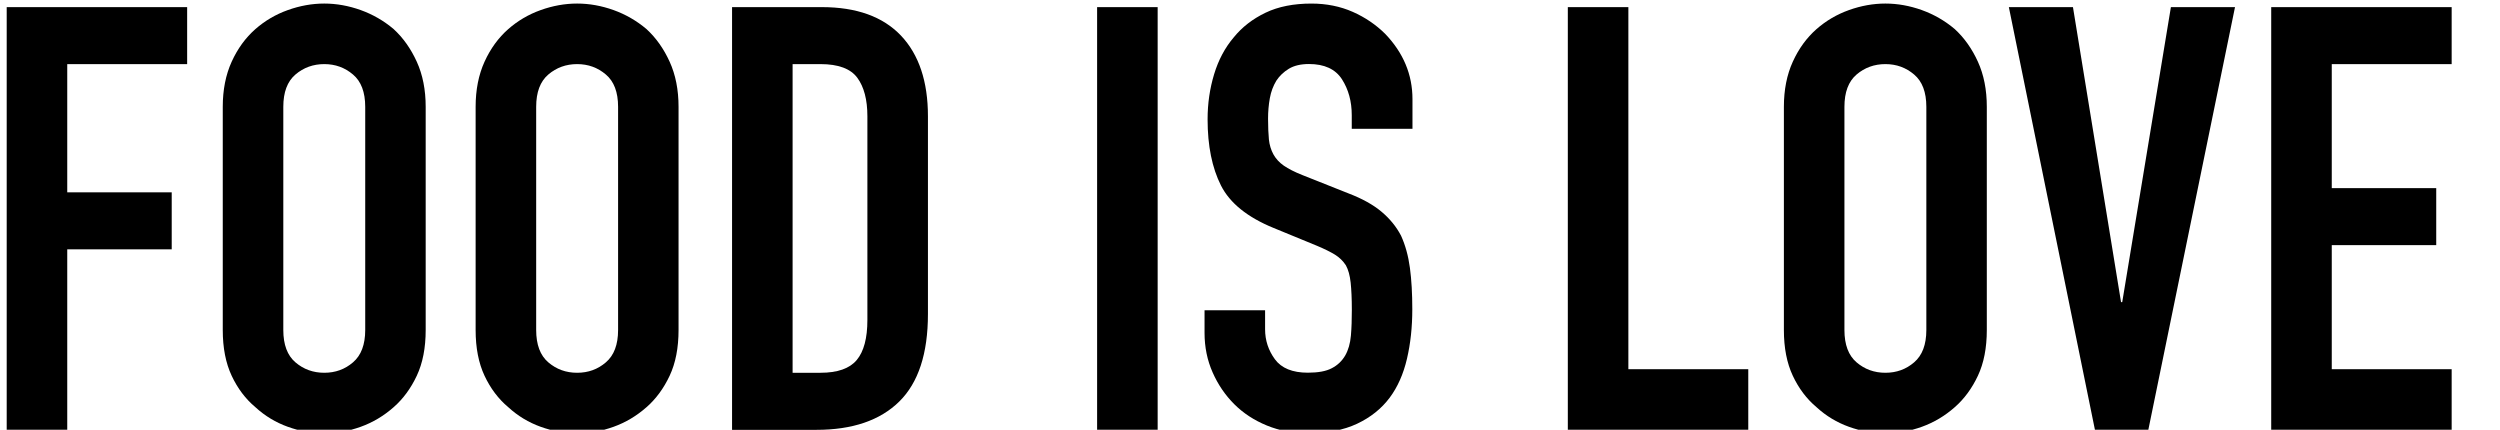
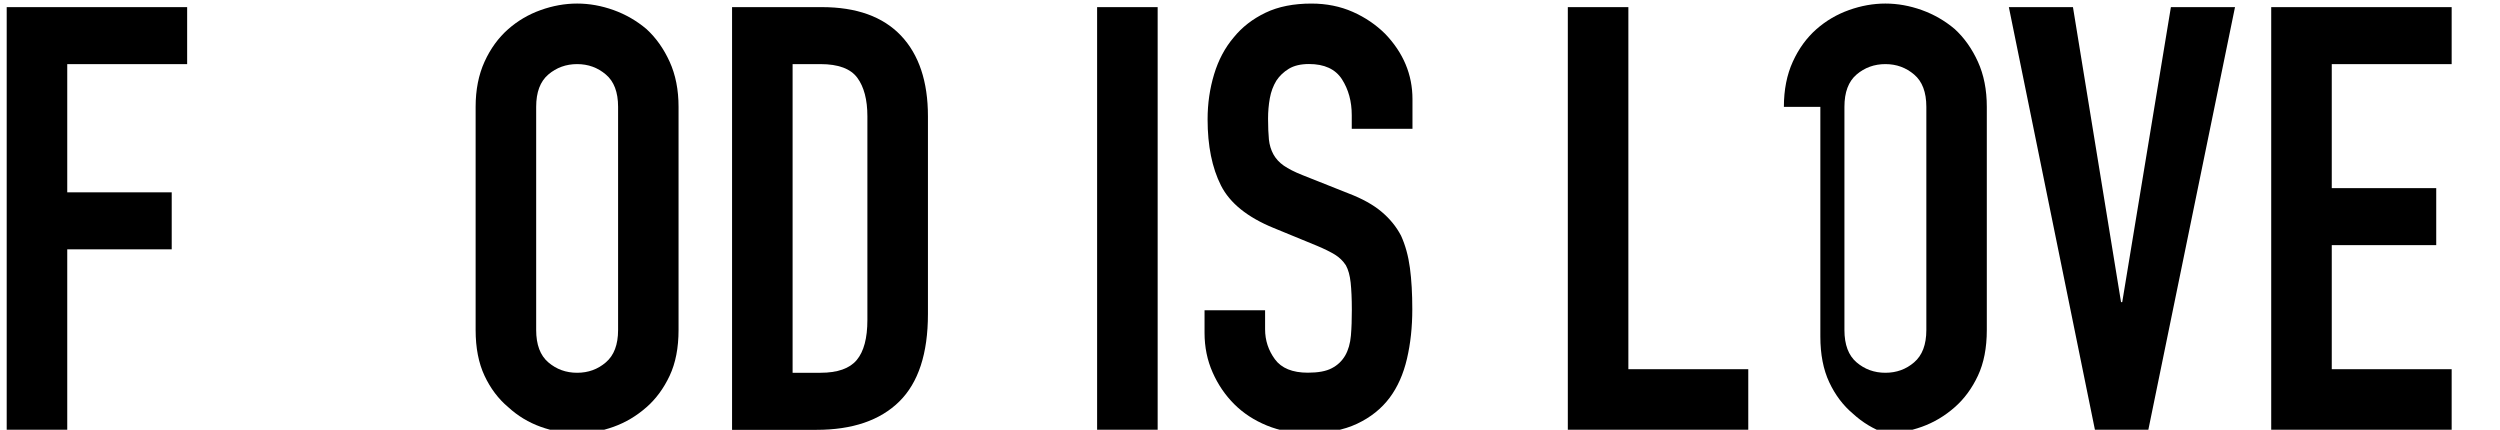
<svg xmlns="http://www.w3.org/2000/svg" id="Layer_1" data-name="Layer 1" viewBox="0 0 294.82 50.68">
  <path d="M.79,50.68V.84h21.28v6.72H7.93v15.12h12.32v6.72H7.93v21.28H.79Z" />
-   <path d="M26.27,12.6c0-2.01.35-3.78,1.05-5.32s1.63-2.82,2.8-3.85c1.12-.98,2.39-1.73,3.82-2.24,1.42-.51,2.86-.77,4.3-.77s2.88.26,4.3.77c1.42.51,2.72,1.26,3.88,2.24,1.12,1.03,2.03,2.31,2.73,3.85s1.05,3.31,1.05,5.32v26.32c0,2.1-.35,3.9-1.05,5.39-.7,1.49-1.61,2.73-2.73,3.71-1.17,1.03-2.46,1.8-3.88,2.31-1.42.51-2.86.77-4.3.77s-2.88-.26-4.3-.77c-1.42-.51-2.7-1.28-3.82-2.31-1.17-.98-2.1-2.22-2.8-3.71-.7-1.49-1.05-3.29-1.05-5.39V12.6ZM33.41,38.92c0,1.73.48,3,1.43,3.81.96.82,2.09,1.23,3.4,1.23s2.44-.41,3.39-1.23c.96-.82,1.44-2.09,1.44-3.81V12.6c0-1.73-.48-3-1.44-3.81-.96-.82-2.09-1.23-3.39-1.23s-2.44.41-3.4,1.23c-.96.82-1.43,2.09-1.43,3.81v26.32Z" />
  <path d="M56.09,12.6c0-2.01.35-3.78,1.05-5.32s1.63-2.82,2.8-3.85c1.12-.98,2.39-1.73,3.82-2.24,1.42-.51,2.86-.77,4.3-.77s2.88.26,4.3.77c1.42.51,2.72,1.26,3.88,2.24,1.12,1.03,2.03,2.31,2.73,3.85s1.05,3.31,1.05,5.32v26.32c0,2.1-.35,3.9-1.05,5.39-.7,1.49-1.61,2.73-2.73,3.71-1.17,1.03-2.46,1.8-3.88,2.31-1.42.51-2.86.77-4.3.77s-2.88-.26-4.3-.77c-1.42-.51-2.7-1.28-3.82-2.31-1.17-.98-2.1-2.22-2.8-3.71-.7-1.49-1.05-3.29-1.05-5.39V12.6ZM63.23,38.92c0,1.73.48,3,1.43,3.81.96.82,2.09,1.23,3.4,1.23s2.44-.41,3.39-1.23c.96-.82,1.44-2.09,1.44-3.81V12.6c0-1.73-.48-3-1.44-3.81-.96-.82-2.09-1.23-3.39-1.23s-2.44.41-3.4,1.23c-.96.82-1.43,2.09-1.43,3.81v26.32Z" />
  <path d="M86.33,50.68V.84h10.57c4.11,0,7.22,1.12,9.35,3.36,2.12,2.24,3.18,5.41,3.18,9.52v23.31c0,4.67-1.13,8.11-3.39,10.33-2.26,2.22-5.52,3.33-9.77,3.33h-9.94ZM93.47,7.56v36.4h3.29c2.01,0,3.43-.5,4.27-1.5.84-1,1.26-2.58,1.26-4.73V13.72c0-1.96-.4-3.48-1.19-4.55-.79-1.07-2.24-1.61-4.34-1.61h-3.29Z" />
  <path d="M129.38,50.68V.84h7.14v49.84h-7.14Z" />
  <path d="M166.55,15.19h-7.14v-1.61c0-1.63-.39-3.04-1.16-4.24-.77-1.19-2.07-1.79-3.88-1.79-.98,0-1.77.19-2.38.56-.61.37-1.1.84-1.47,1.4-.37.61-.63,1.29-.77,2.07-.14.77-.21,1.58-.21,2.42,0,.98.04,1.8.1,2.45.07.65.25,1.24.53,1.75.28.51.69.96,1.22,1.33.54.37,1.27.75,2.21,1.12l5.46,2.17c1.59.61,2.87,1.32,3.85,2.14.98.82,1.75,1.76,2.31,2.83.51,1.12.86,2.39,1.05,3.81.19,1.42.28,3.04.28,4.87,0,2.1-.21,4.05-.63,5.84-.42,1.8-1.1,3.33-2.03,4.58-.98,1.31-2.26,2.33-3.85,3.08-1.59.75-3.52,1.12-5.81,1.12-1.73,0-3.34-.3-4.83-.91-1.49-.61-2.78-1.45-3.85-2.52-1.07-1.07-1.92-2.32-2.55-3.75-.63-1.42-.95-2.98-.95-4.66v-2.66h7.14v2.24c0,1.31.39,2.49,1.16,3.54.77,1.05,2.07,1.58,3.88,1.58,1.21,0,2.16-.17,2.83-.53.68-.35,1.2-.85,1.58-1.5.37-.65.59-1.43.67-2.34s.11-1.92.11-3.04c0-1.31-.05-2.38-.14-3.22-.09-.84-.28-1.52-.56-2.03-.33-.51-.76-.93-1.29-1.26-.54-.33-1.25-.68-2.13-1.05l-5.11-2.1c-3.08-1.26-5.15-2.93-6.2-5-1.05-2.08-1.58-4.68-1.58-7.81,0-1.87.26-3.64.77-5.32.51-1.68,1.28-3.13,2.31-4.34.98-1.21,2.23-2.18,3.75-2.91s3.33-1.08,5.42-1.08c1.77,0,3.4.33,4.87.98,1.47.65,2.74,1.52,3.82,2.59,2.15,2.24,3.22,4.81,3.22,7.7v3.5Z" />
  <path d="M184.89,50.68V.84h7.14v42.7h14.14v7.14h-21.28Z" />
-   <path d="M210.37,12.6c0-2.01.35-3.78,1.05-5.32s1.63-2.82,2.8-3.85c1.12-.98,2.39-1.73,3.82-2.24,1.42-.51,2.86-.77,4.3-.77s2.88.26,4.3.77c1.42.51,2.72,1.26,3.88,2.24,1.12,1.03,2.03,2.31,2.73,3.85s1.05,3.31,1.05,5.32v26.32c0,2.1-.35,3.9-1.05,5.39-.7,1.49-1.61,2.73-2.73,3.71-1.17,1.03-2.46,1.8-3.88,2.31-1.42.51-2.86.77-4.3.77s-2.88-.26-4.3-.77c-1.42-.51-2.7-1.28-3.82-2.31-1.17-.98-2.1-2.22-2.8-3.71-.7-1.49-1.05-3.29-1.05-5.39V12.6ZM217.51,38.92c0,1.73.48,3,1.43,3.81.96.82,2.09,1.23,3.4,1.23s2.44-.41,3.39-1.23c.96-.82,1.44-2.09,1.44-3.81V12.6c0-1.73-.48-3-1.44-3.81-.96-.82-2.09-1.23-3.39-1.23s-2.44.41-3.4,1.23c-.96.82-1.43,2.09-1.43,3.81v26.32Z" />
+   <path d="M210.37,12.6c0-2.01.35-3.78,1.05-5.32s1.63-2.82,2.8-3.85c1.12-.98,2.39-1.73,3.82-2.24,1.42-.51,2.86-.77,4.3-.77s2.88.26,4.3.77c1.42.51,2.72,1.26,3.88,2.24,1.12,1.03,2.03,2.31,2.73,3.85s1.05,3.31,1.05,5.32v26.32c0,2.1-.35,3.9-1.05,5.39-.7,1.49-1.61,2.73-2.73,3.71-1.17,1.03-2.46,1.8-3.88,2.31-1.42.51-2.86.77-4.3.77c-1.42-.51-2.7-1.28-3.82-2.31-1.17-.98-2.1-2.22-2.8-3.71-.7-1.49-1.05-3.29-1.05-5.39V12.6ZM217.51,38.92c0,1.73.48,3,1.43,3.81.96.82,2.09,1.23,3.4,1.23s2.44-.41,3.39-1.23c.96-.82,1.44-2.09,1.44-3.81V12.6c0-1.73-.48-3-1.44-3.81-.96-.82-2.09-1.23-3.39-1.23s-2.44.41-3.4,1.23c-.96.82-1.43,2.09-1.43,3.81v26.32Z" />
  <path d="M263.57.84l-10.22,49.84h-6.3L236.9.84h7.56l5.67,34.79h.14l5.74-34.79h7.56Z" />
  <path d="M267.84,50.68V.84h21.28v6.72h-14.14v14.63h12.32v6.72h-12.32v14.63h14.14v7.14h-21.28Z" />
</svg>